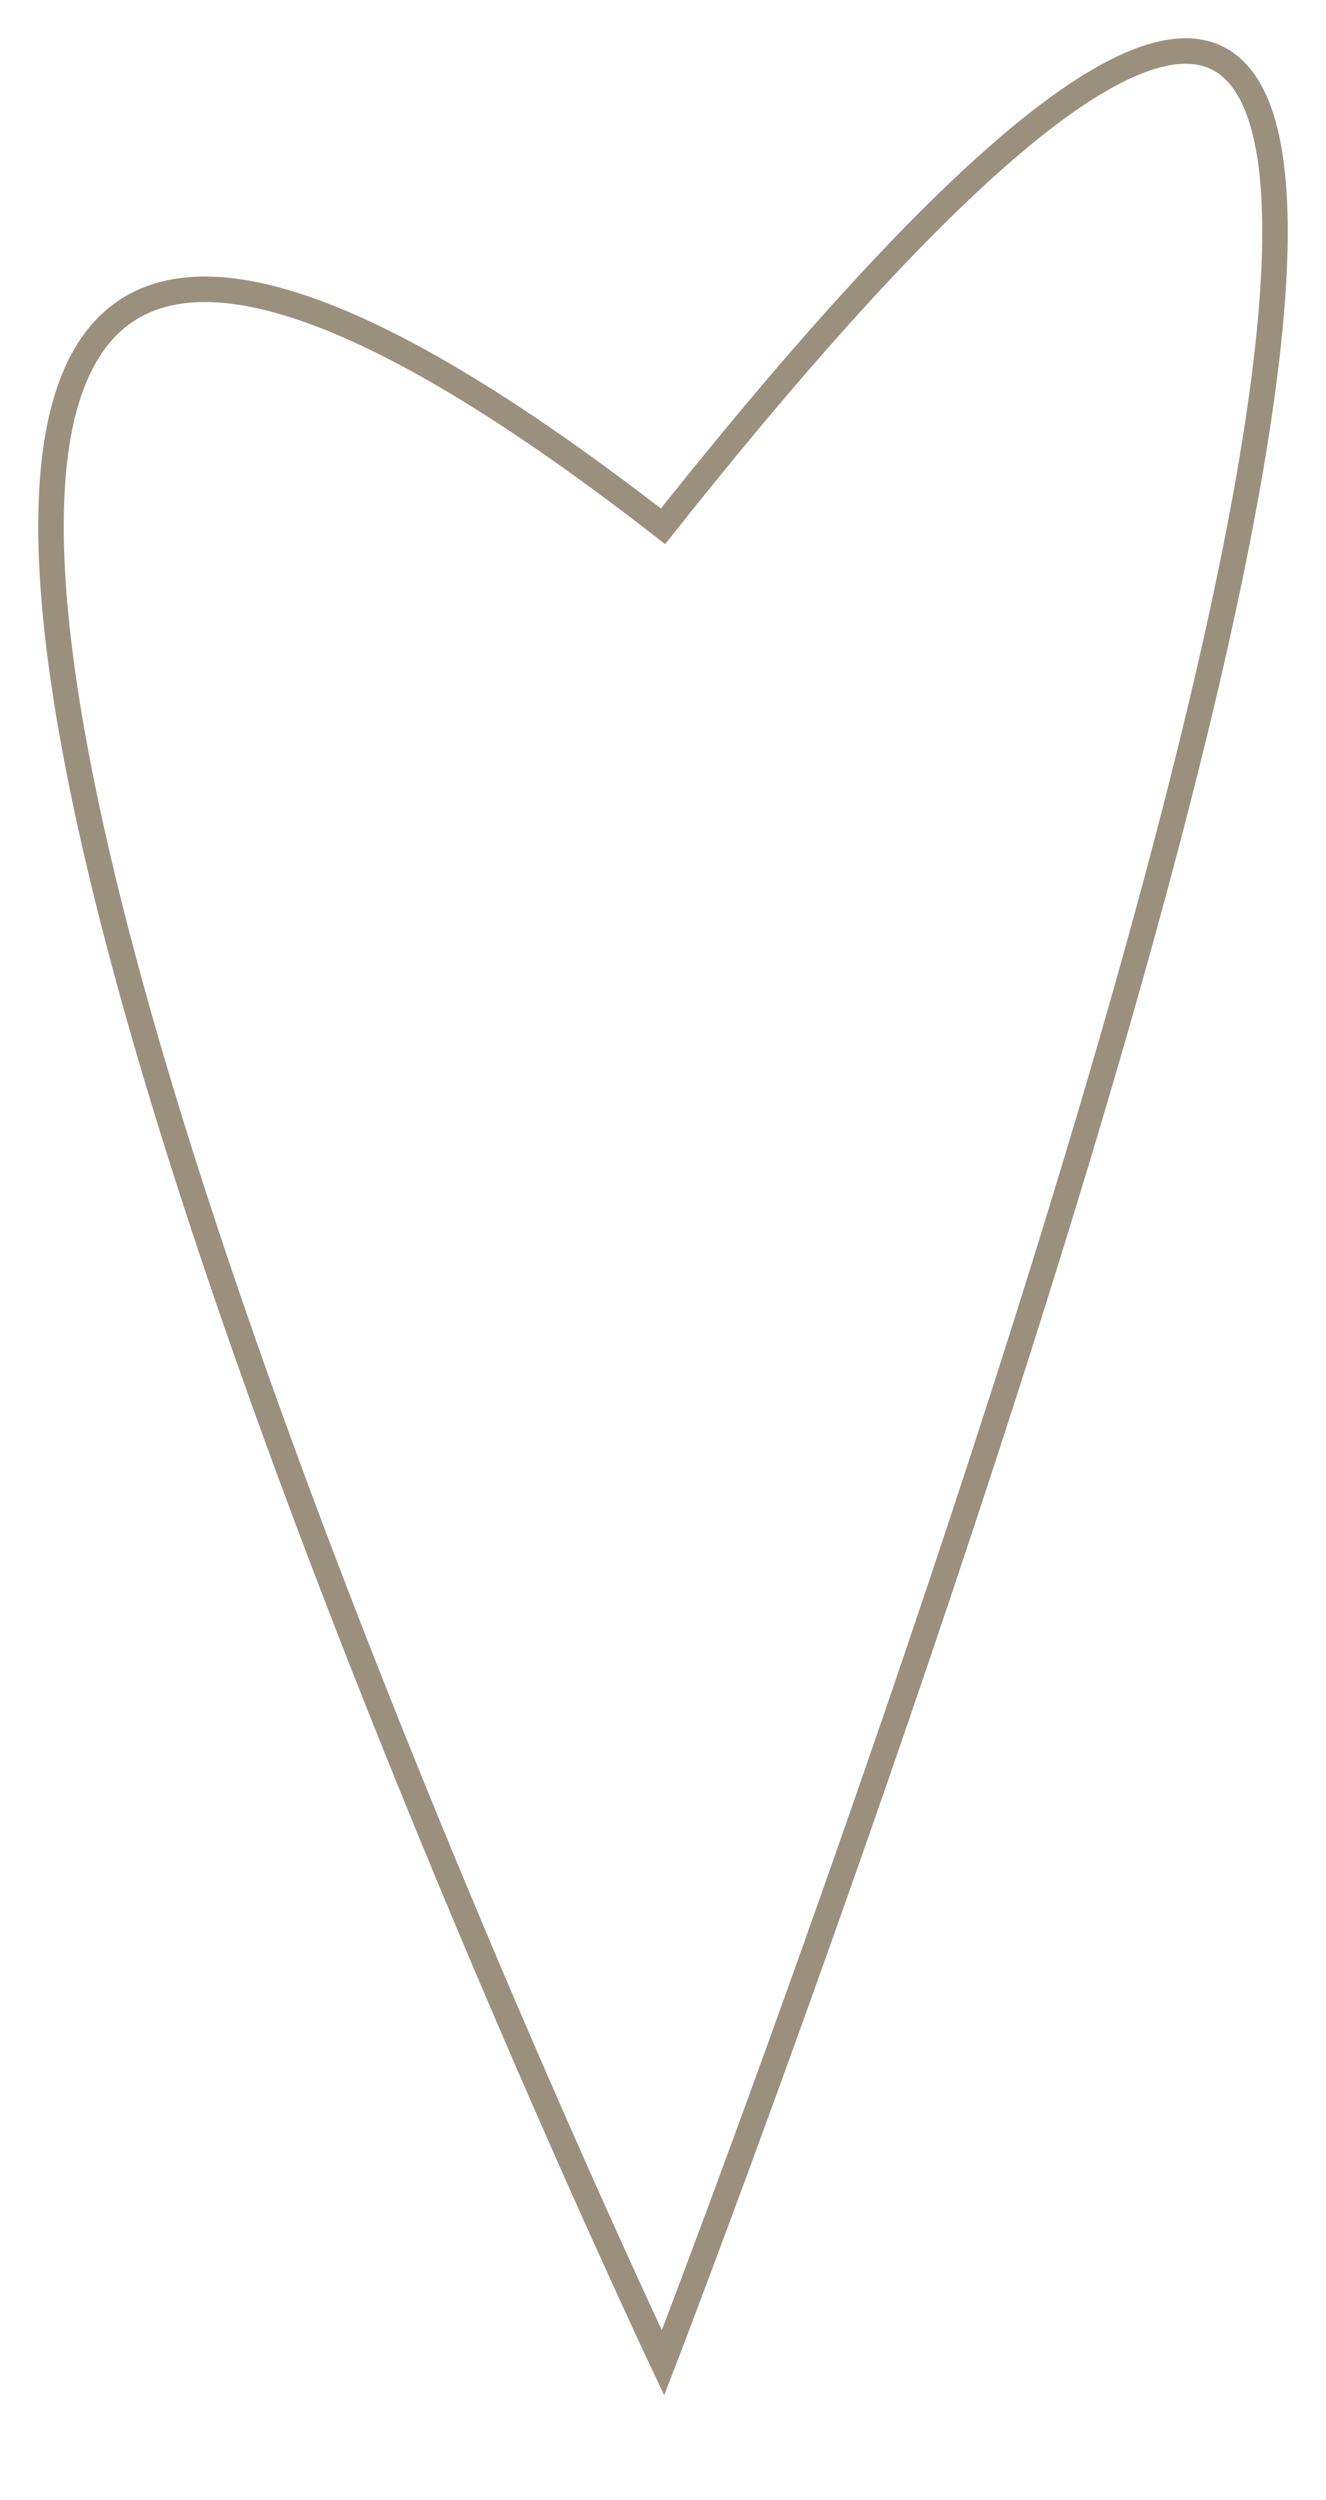
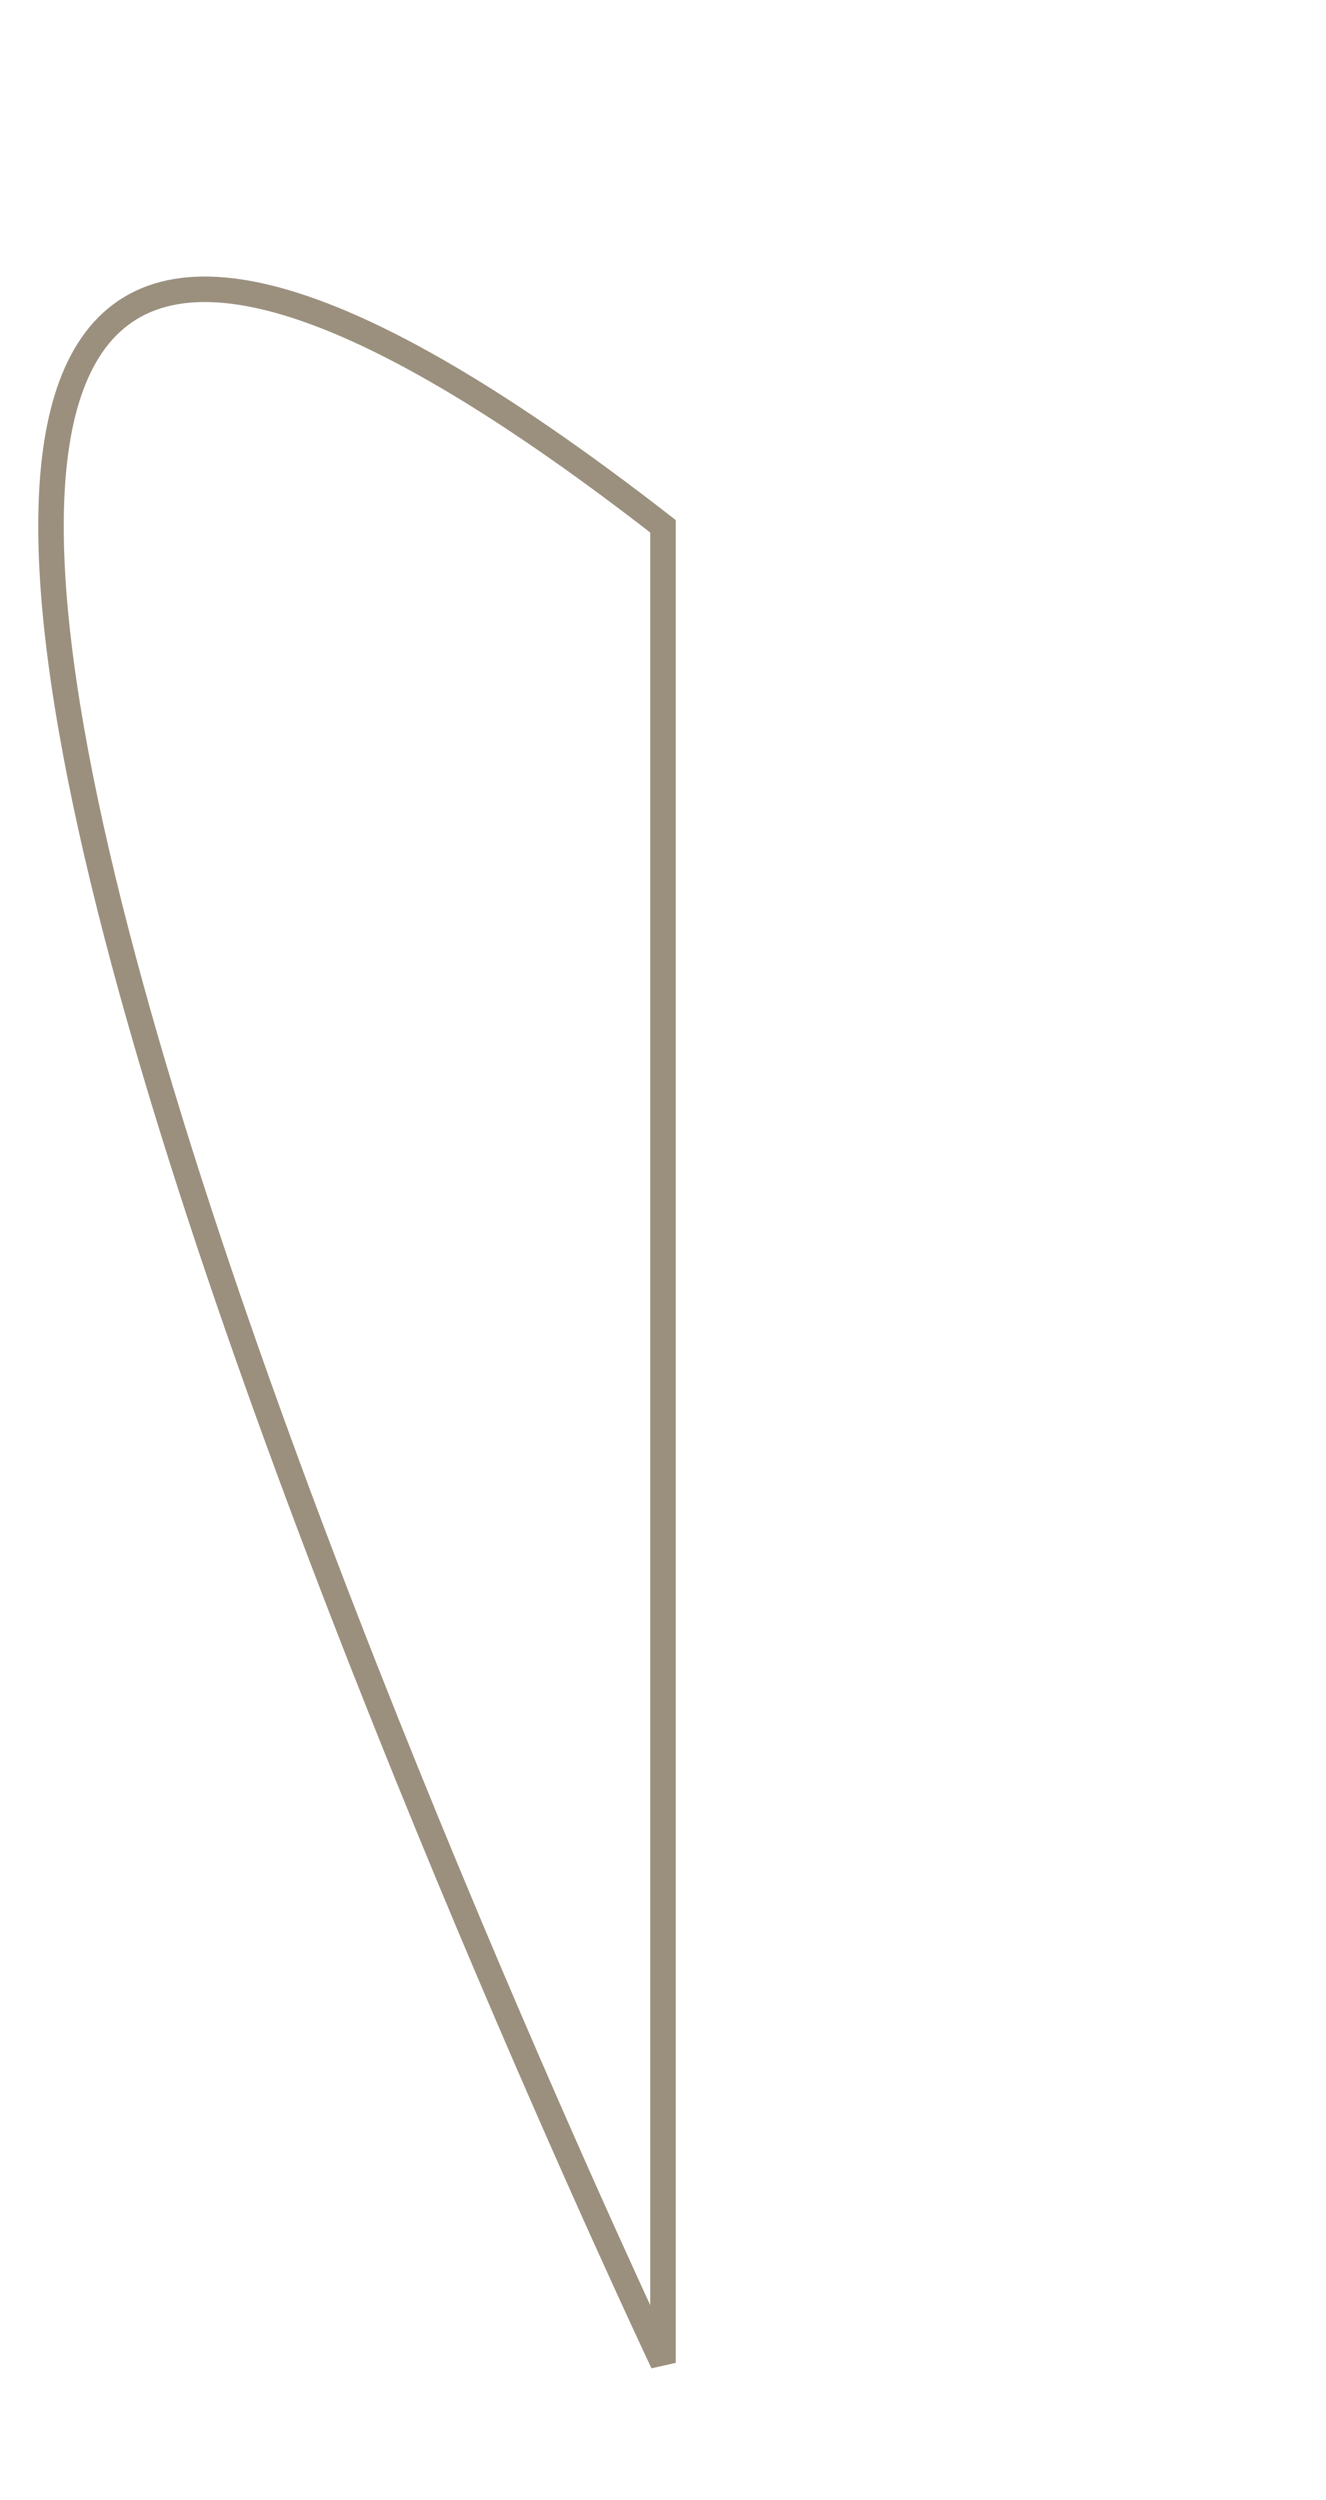
<svg xmlns="http://www.w3.org/2000/svg" width="52" height="98" viewBox="0 0 52 98" fill="none">
-   <path d="M26 20.633C-28 -21.367 26 92.633 26 92.633C26 92.633 80 -47.367 26 20.633Z" stroke="#9B907E" />
+   <path d="M26 20.633C-28 -21.367 26 92.633 26 92.633Z" stroke="#9B907E" />
</svg>